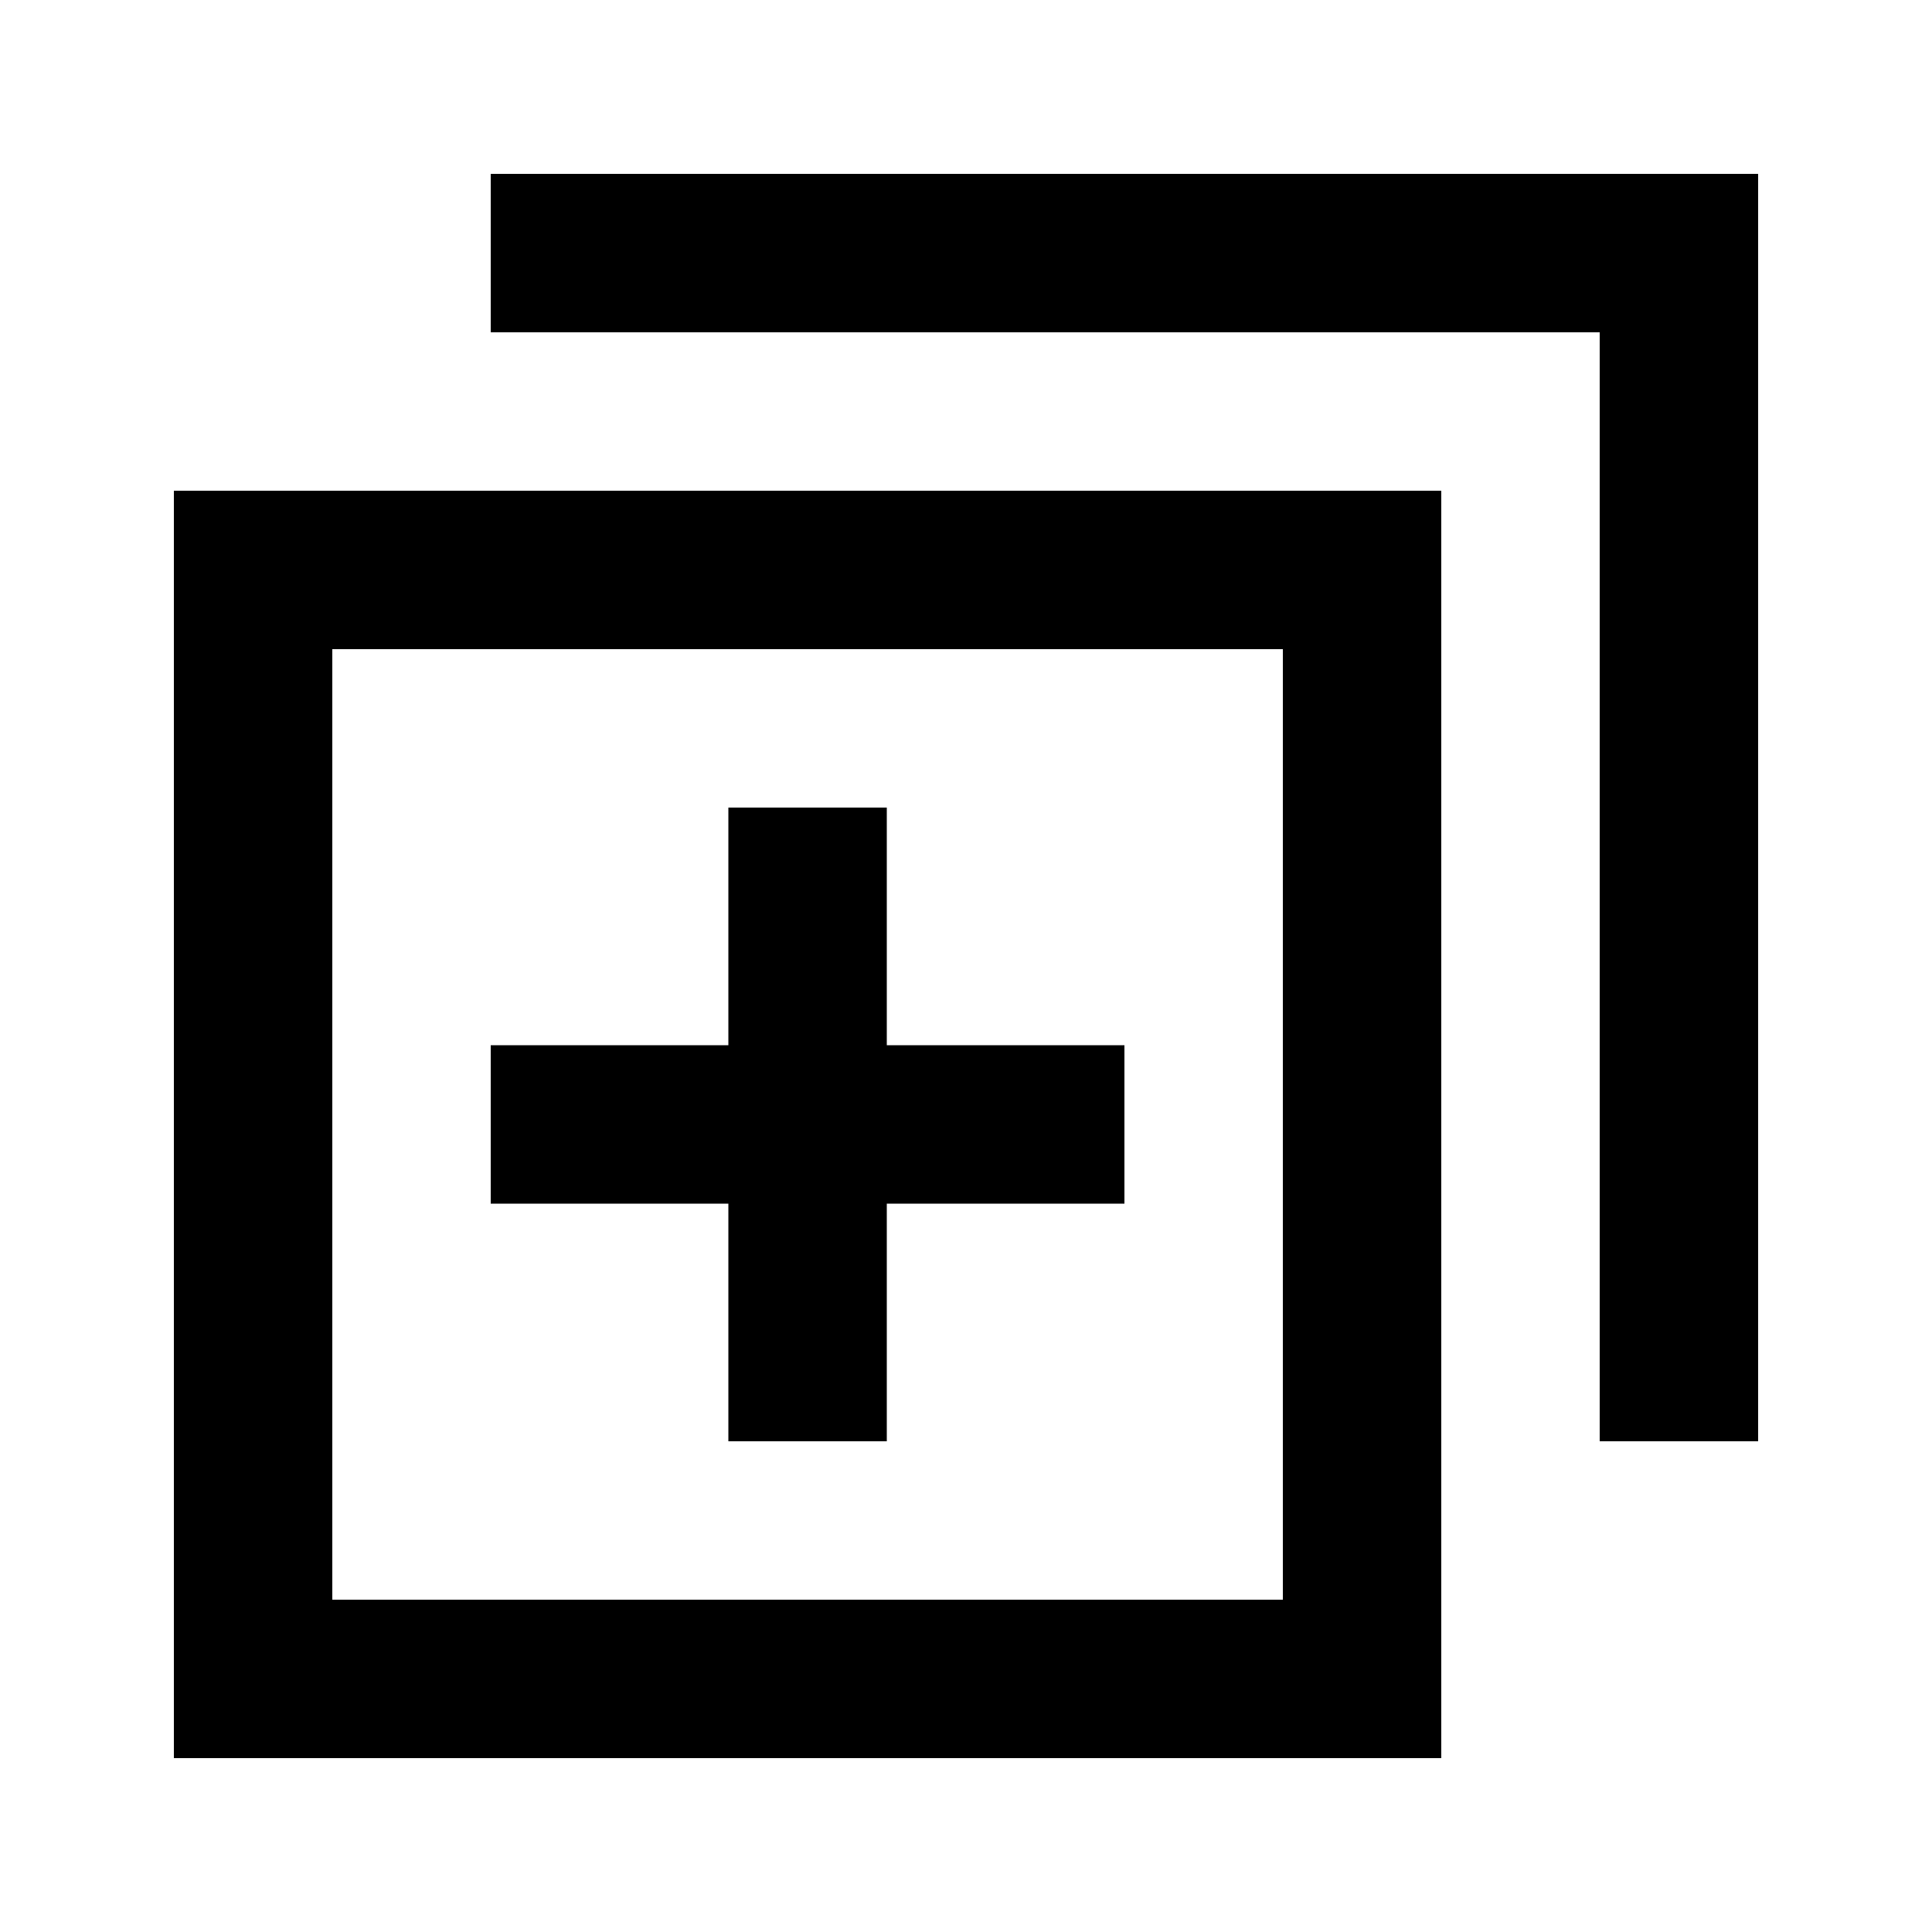
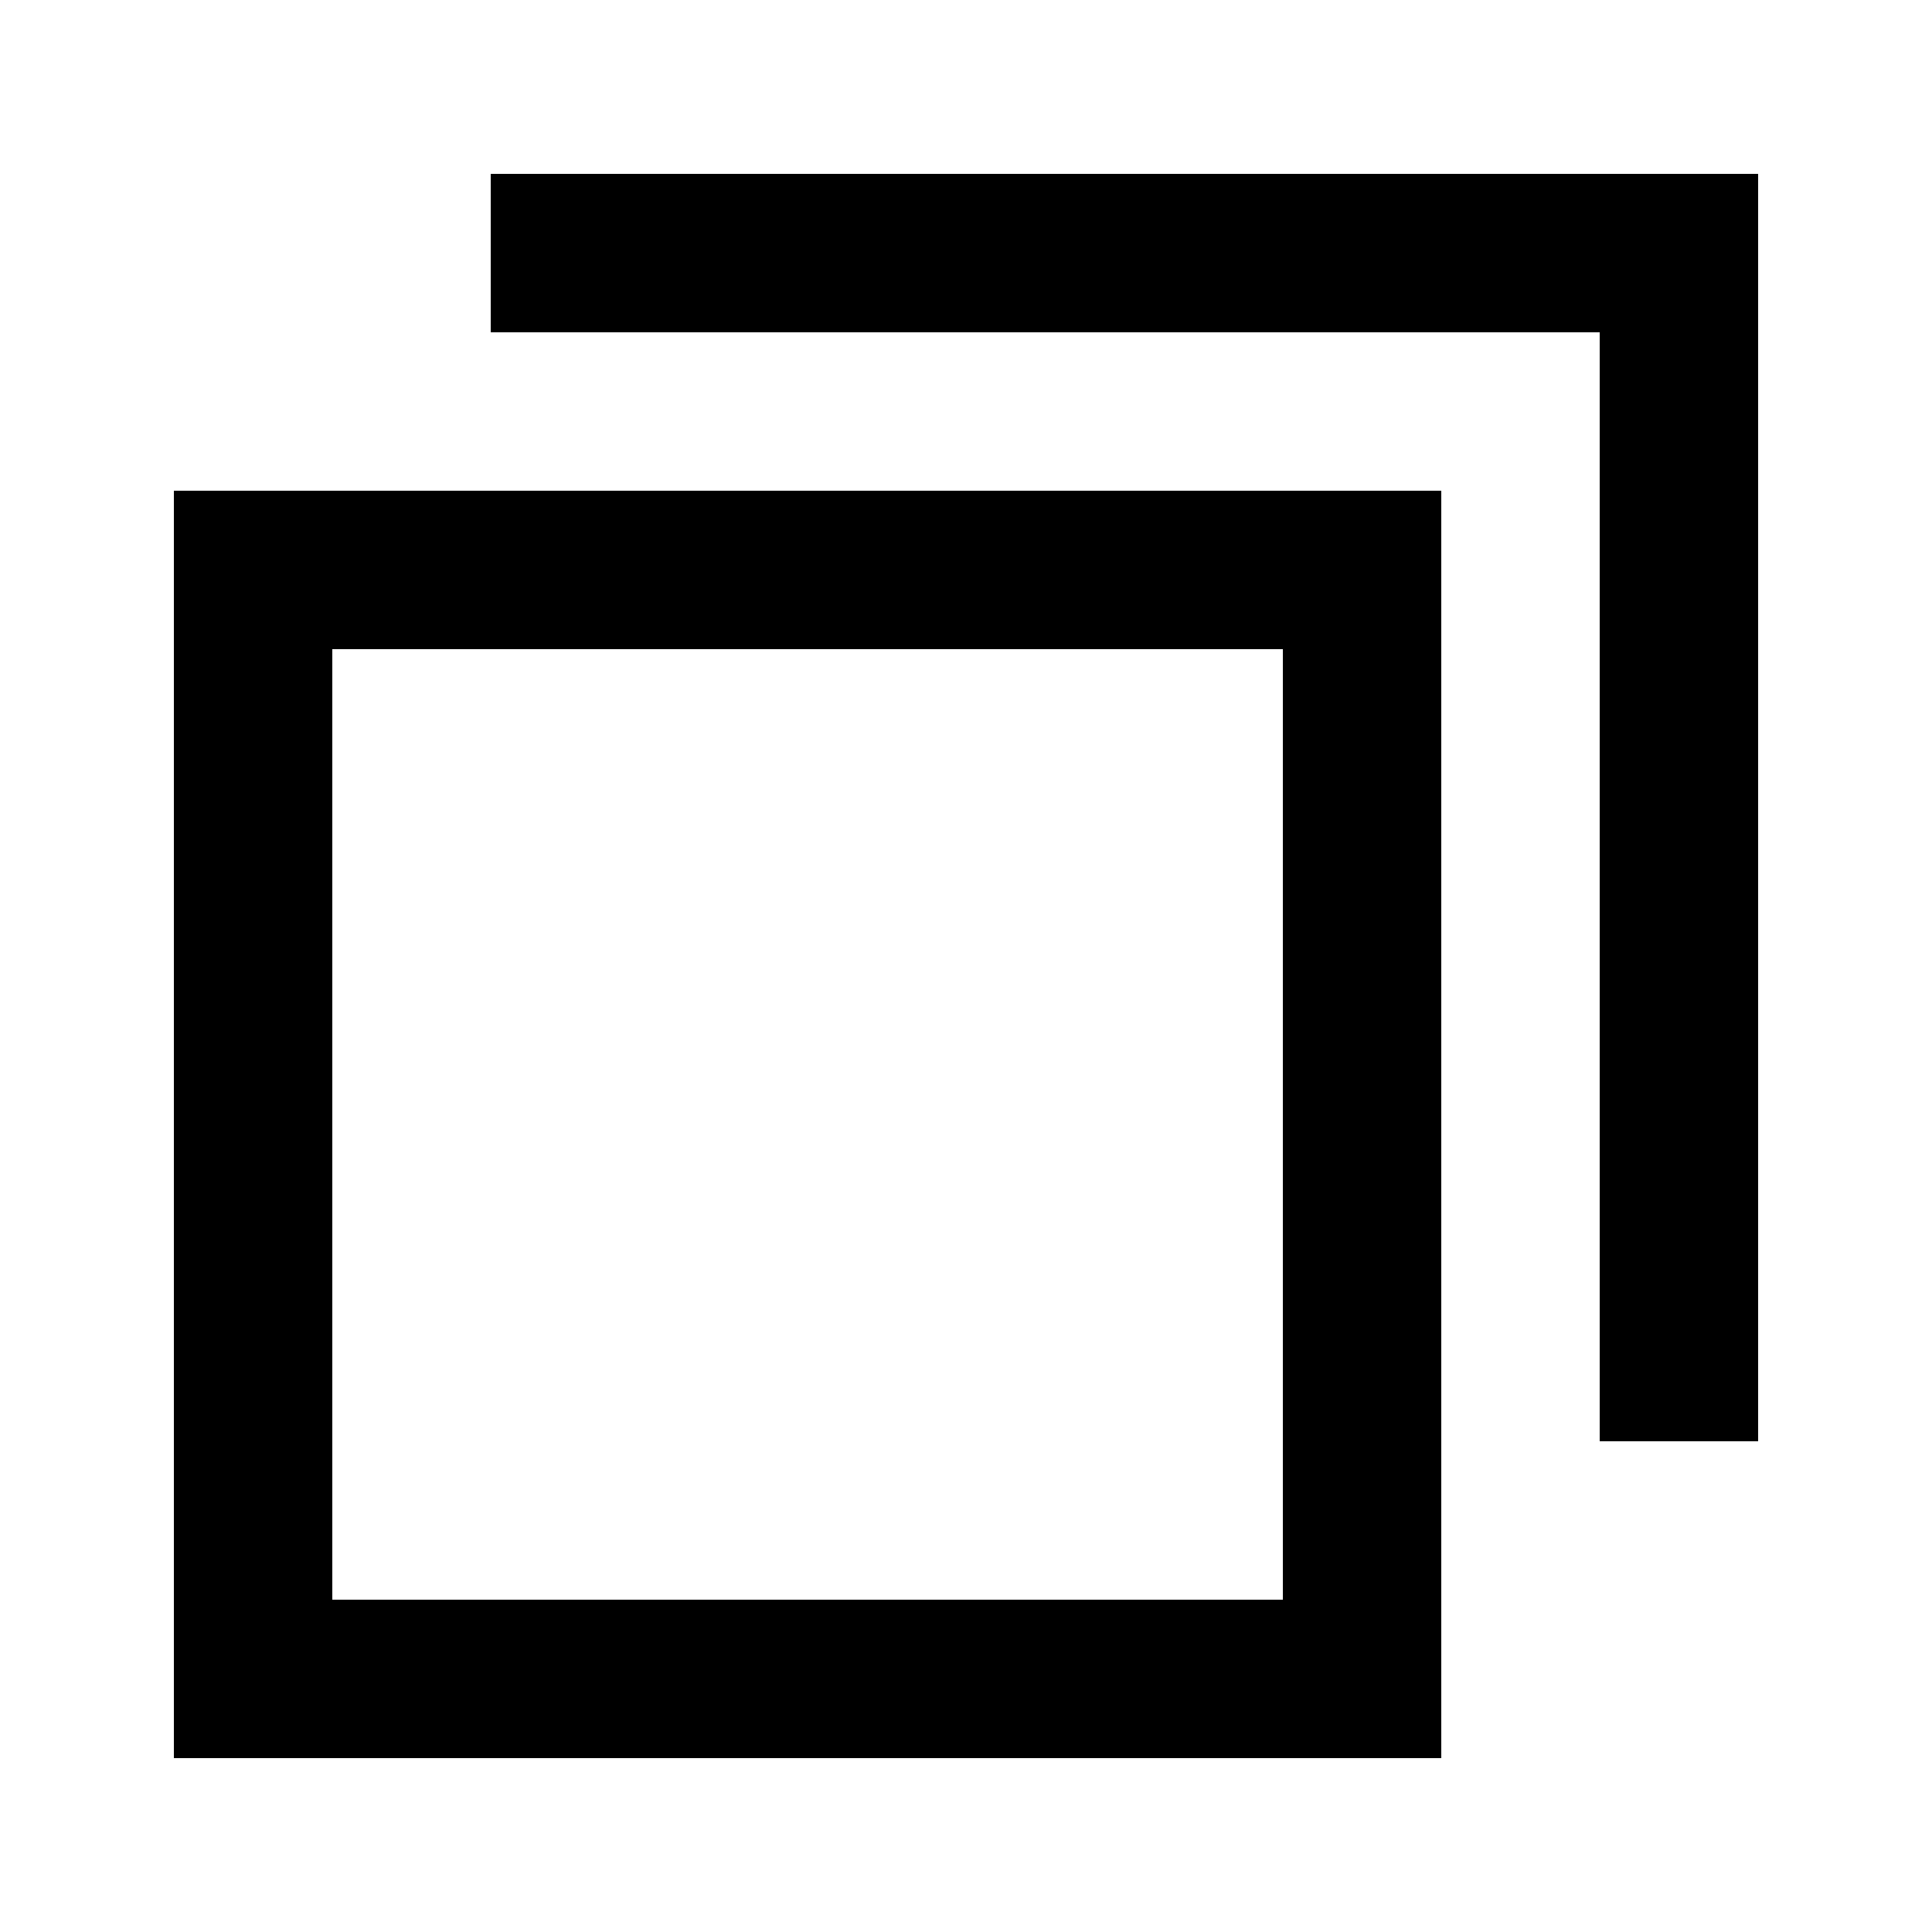
<svg xmlns="http://www.w3.org/2000/svg" fill="#000000" width="800px" height="800px" version="1.1" viewBox="144 144 512 512">
  <g>
    <path d="m190.08 609.92h335.87v-335.87h-335.87zm41.984-293.89h251.91v251.91l-251.91-0.004z" />
    <path d="m274.05 190.08v41.984h293.89v293.89h41.984v-335.87z" />
-     <path d="m379.01 358.02h-41.984v62.977h-62.977v41.984h62.977v62.973h41.984v-62.973h62.977v-41.984h-62.977z" />
  </g>
</svg>